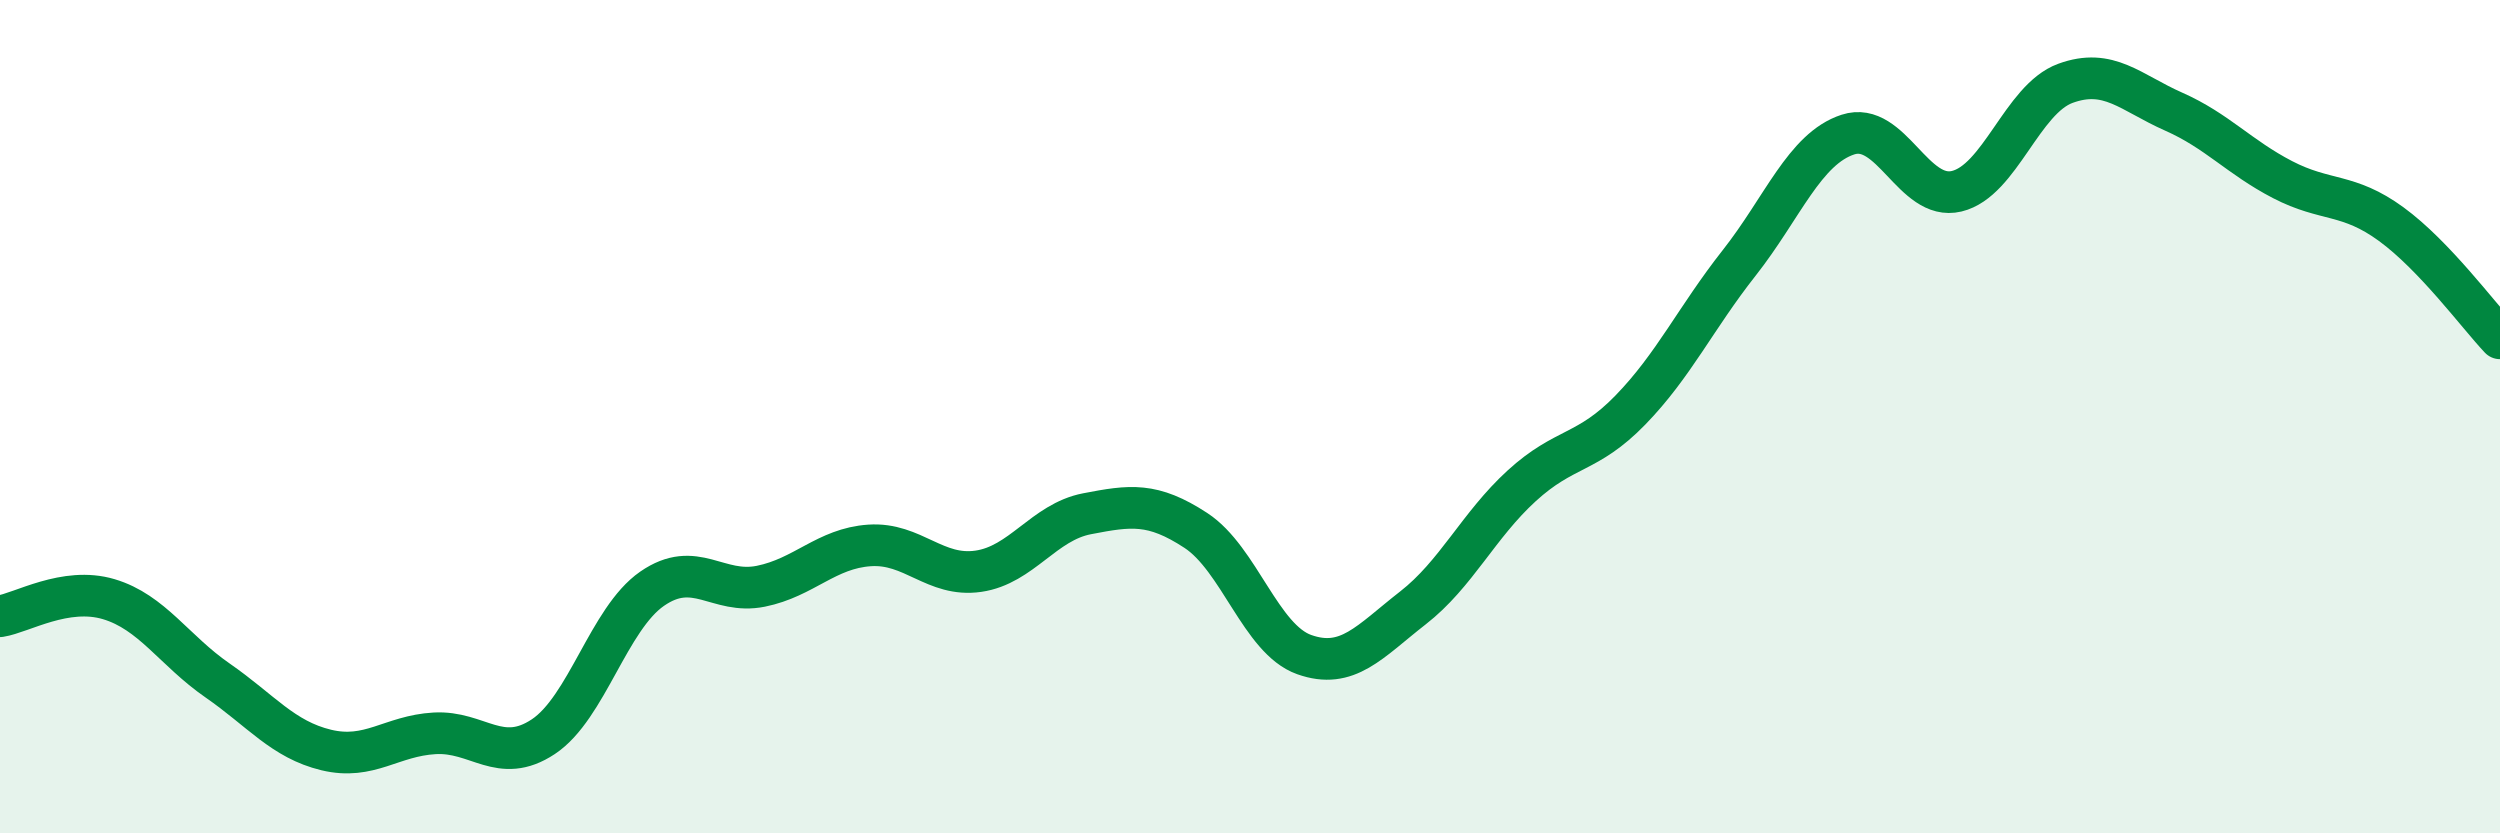
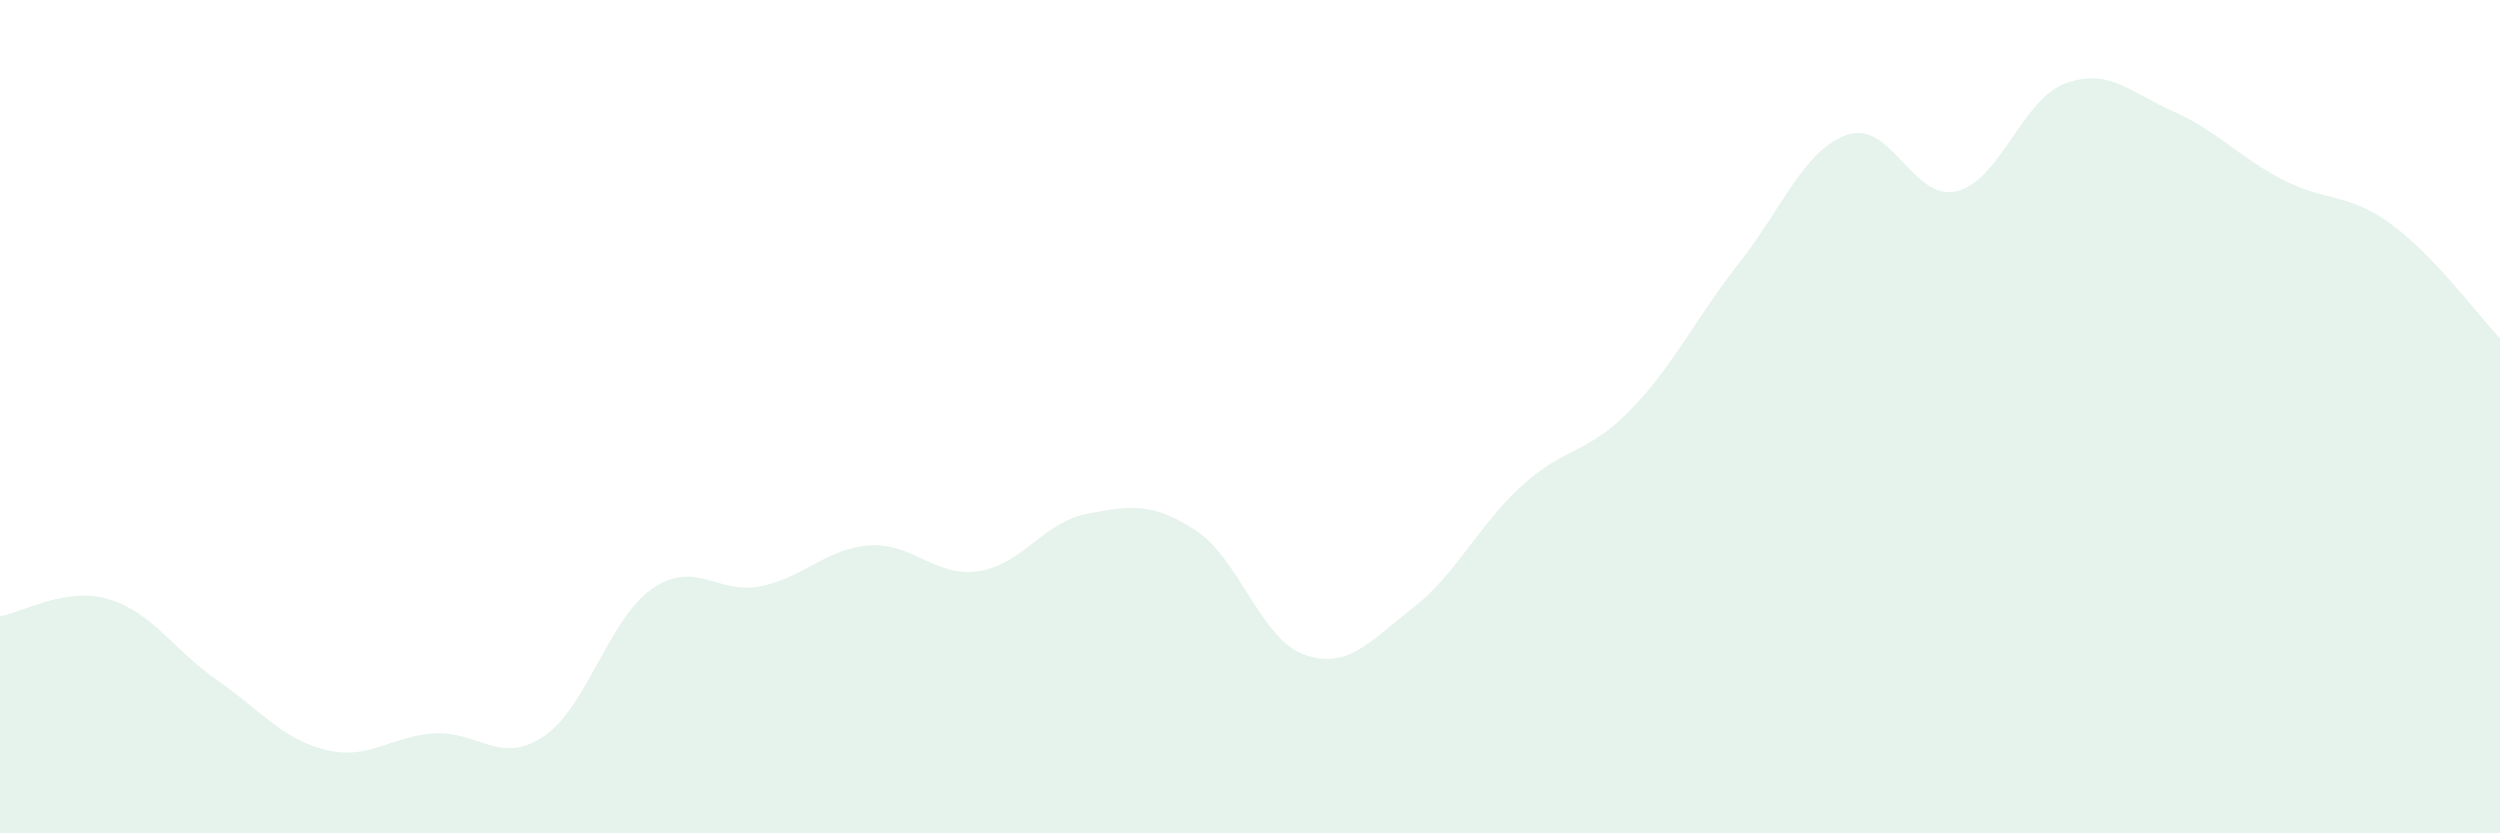
<svg xmlns="http://www.w3.org/2000/svg" width="60" height="20" viewBox="0 0 60 20">
  <path d="M 0,14.79 C 0.52,14.71 1.57,14.07 2.61,14.38 C 3.65,14.69 4.18,15.61 5.22,16.33 C 6.26,17.05 6.79,17.75 7.83,18 C 8.87,18.25 9.39,17.66 10.43,17.6 C 11.47,17.54 12,18.37 13.04,17.68 C 14.08,16.99 14.61,14.85 15.65,14.13 C 16.69,13.41 17.22,14.28 18.26,14.07 C 19.3,13.86 19.83,13.16 20.87,13.09 C 21.91,13.02 22.44,13.86 23.48,13.71 C 24.52,13.56 25.05,12.53 26.09,12.33 C 27.13,12.13 27.66,12.05 28.7,12.73 C 29.74,13.41 30.26,15.34 31.3,15.71 C 32.34,16.08 32.87,15.4 33.91,14.59 C 34.95,13.78 35.48,12.61 36.52,11.66 C 37.56,10.71 38.09,10.91 39.13,9.84 C 40.17,8.77 40.7,7.63 41.74,6.31 C 42.78,4.99 43.31,3.57 44.35,3.23 C 45.39,2.89 45.92,4.84 46.96,4.59 C 48,4.34 48.53,2.38 49.57,2 C 50.61,1.62 51.13,2.22 52.17,2.68 C 53.21,3.14 53.74,3.77 54.78,4.31 C 55.82,4.85 56.35,4.62 57.39,5.38 C 58.43,6.14 59.48,7.57 60,8.12L60 20L0 20Z" fill="#008740" opacity="0.1" stroke-linecap="round" stroke-linejoin="round" />
-   <path d="M 0,14.79 C 0.52,14.71 1.57,14.07 2.61,14.38 C 3.65,14.69 4.18,15.61 5.22,16.33 C 6.26,17.05 6.79,17.75 7.83,18 C 8.87,18.25 9.39,17.66 10.43,17.6 C 11.47,17.54 12,18.37 13.04,17.68 C 14.08,16.99 14.61,14.85 15.65,14.13 C 16.69,13.41 17.22,14.28 18.26,14.07 C 19.3,13.86 19.83,13.16 20.87,13.09 C 21.91,13.02 22.44,13.86 23.48,13.71 C 24.52,13.56 25.05,12.53 26.09,12.33 C 27.13,12.13 27.66,12.05 28.7,12.73 C 29.74,13.41 30.26,15.34 31.3,15.71 C 32.34,16.08 32.87,15.4 33.91,14.59 C 34.95,13.78 35.48,12.61 36.52,11.66 C 37.56,10.71 38.09,10.91 39.13,9.84 C 40.17,8.77 40.7,7.63 41.74,6.31 C 42.78,4.99 43.31,3.57 44.35,3.23 C 45.39,2.89 45.92,4.84 46.96,4.59 C 48,4.34 48.53,2.38 49.57,2 C 50.61,1.62 51.13,2.22 52.17,2.68 C 53.21,3.14 53.74,3.77 54.78,4.31 C 55.82,4.85 56.35,4.62 57.39,5.38 C 58.43,6.14 59.48,7.57 60,8.12" stroke="#008740" stroke-width="1" fill="none" stroke-linecap="round" stroke-linejoin="round" />
</svg>